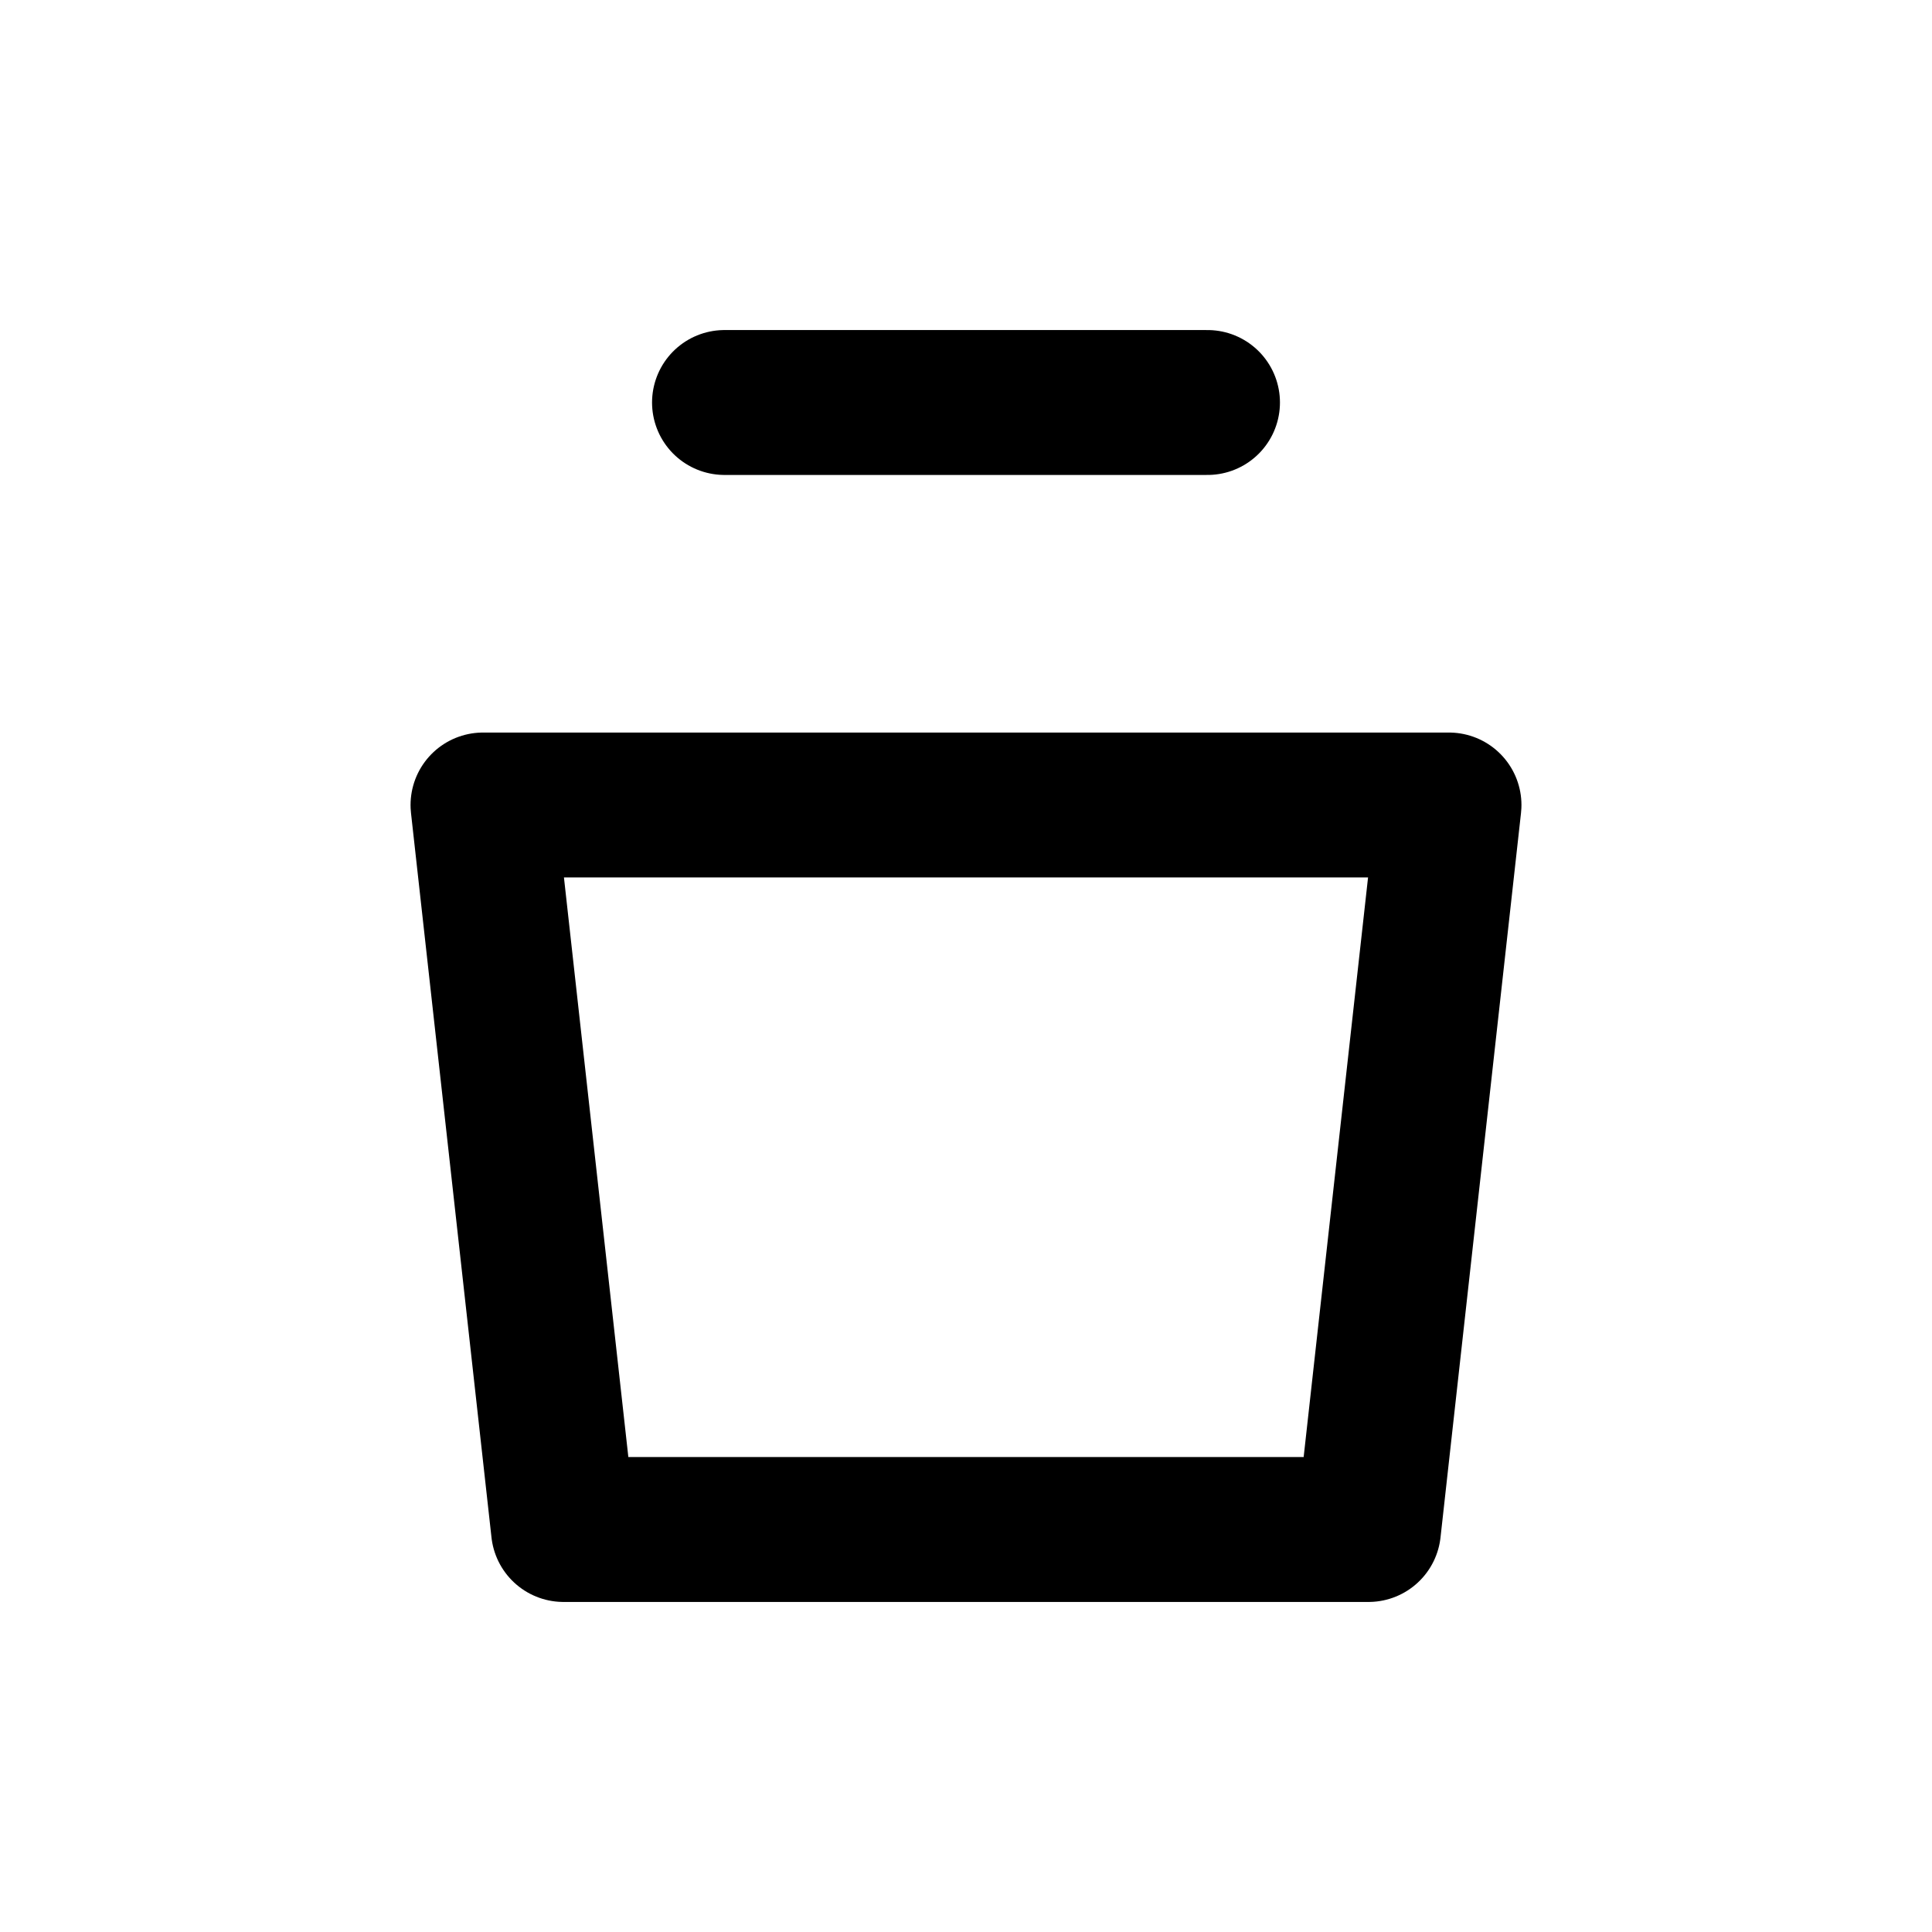
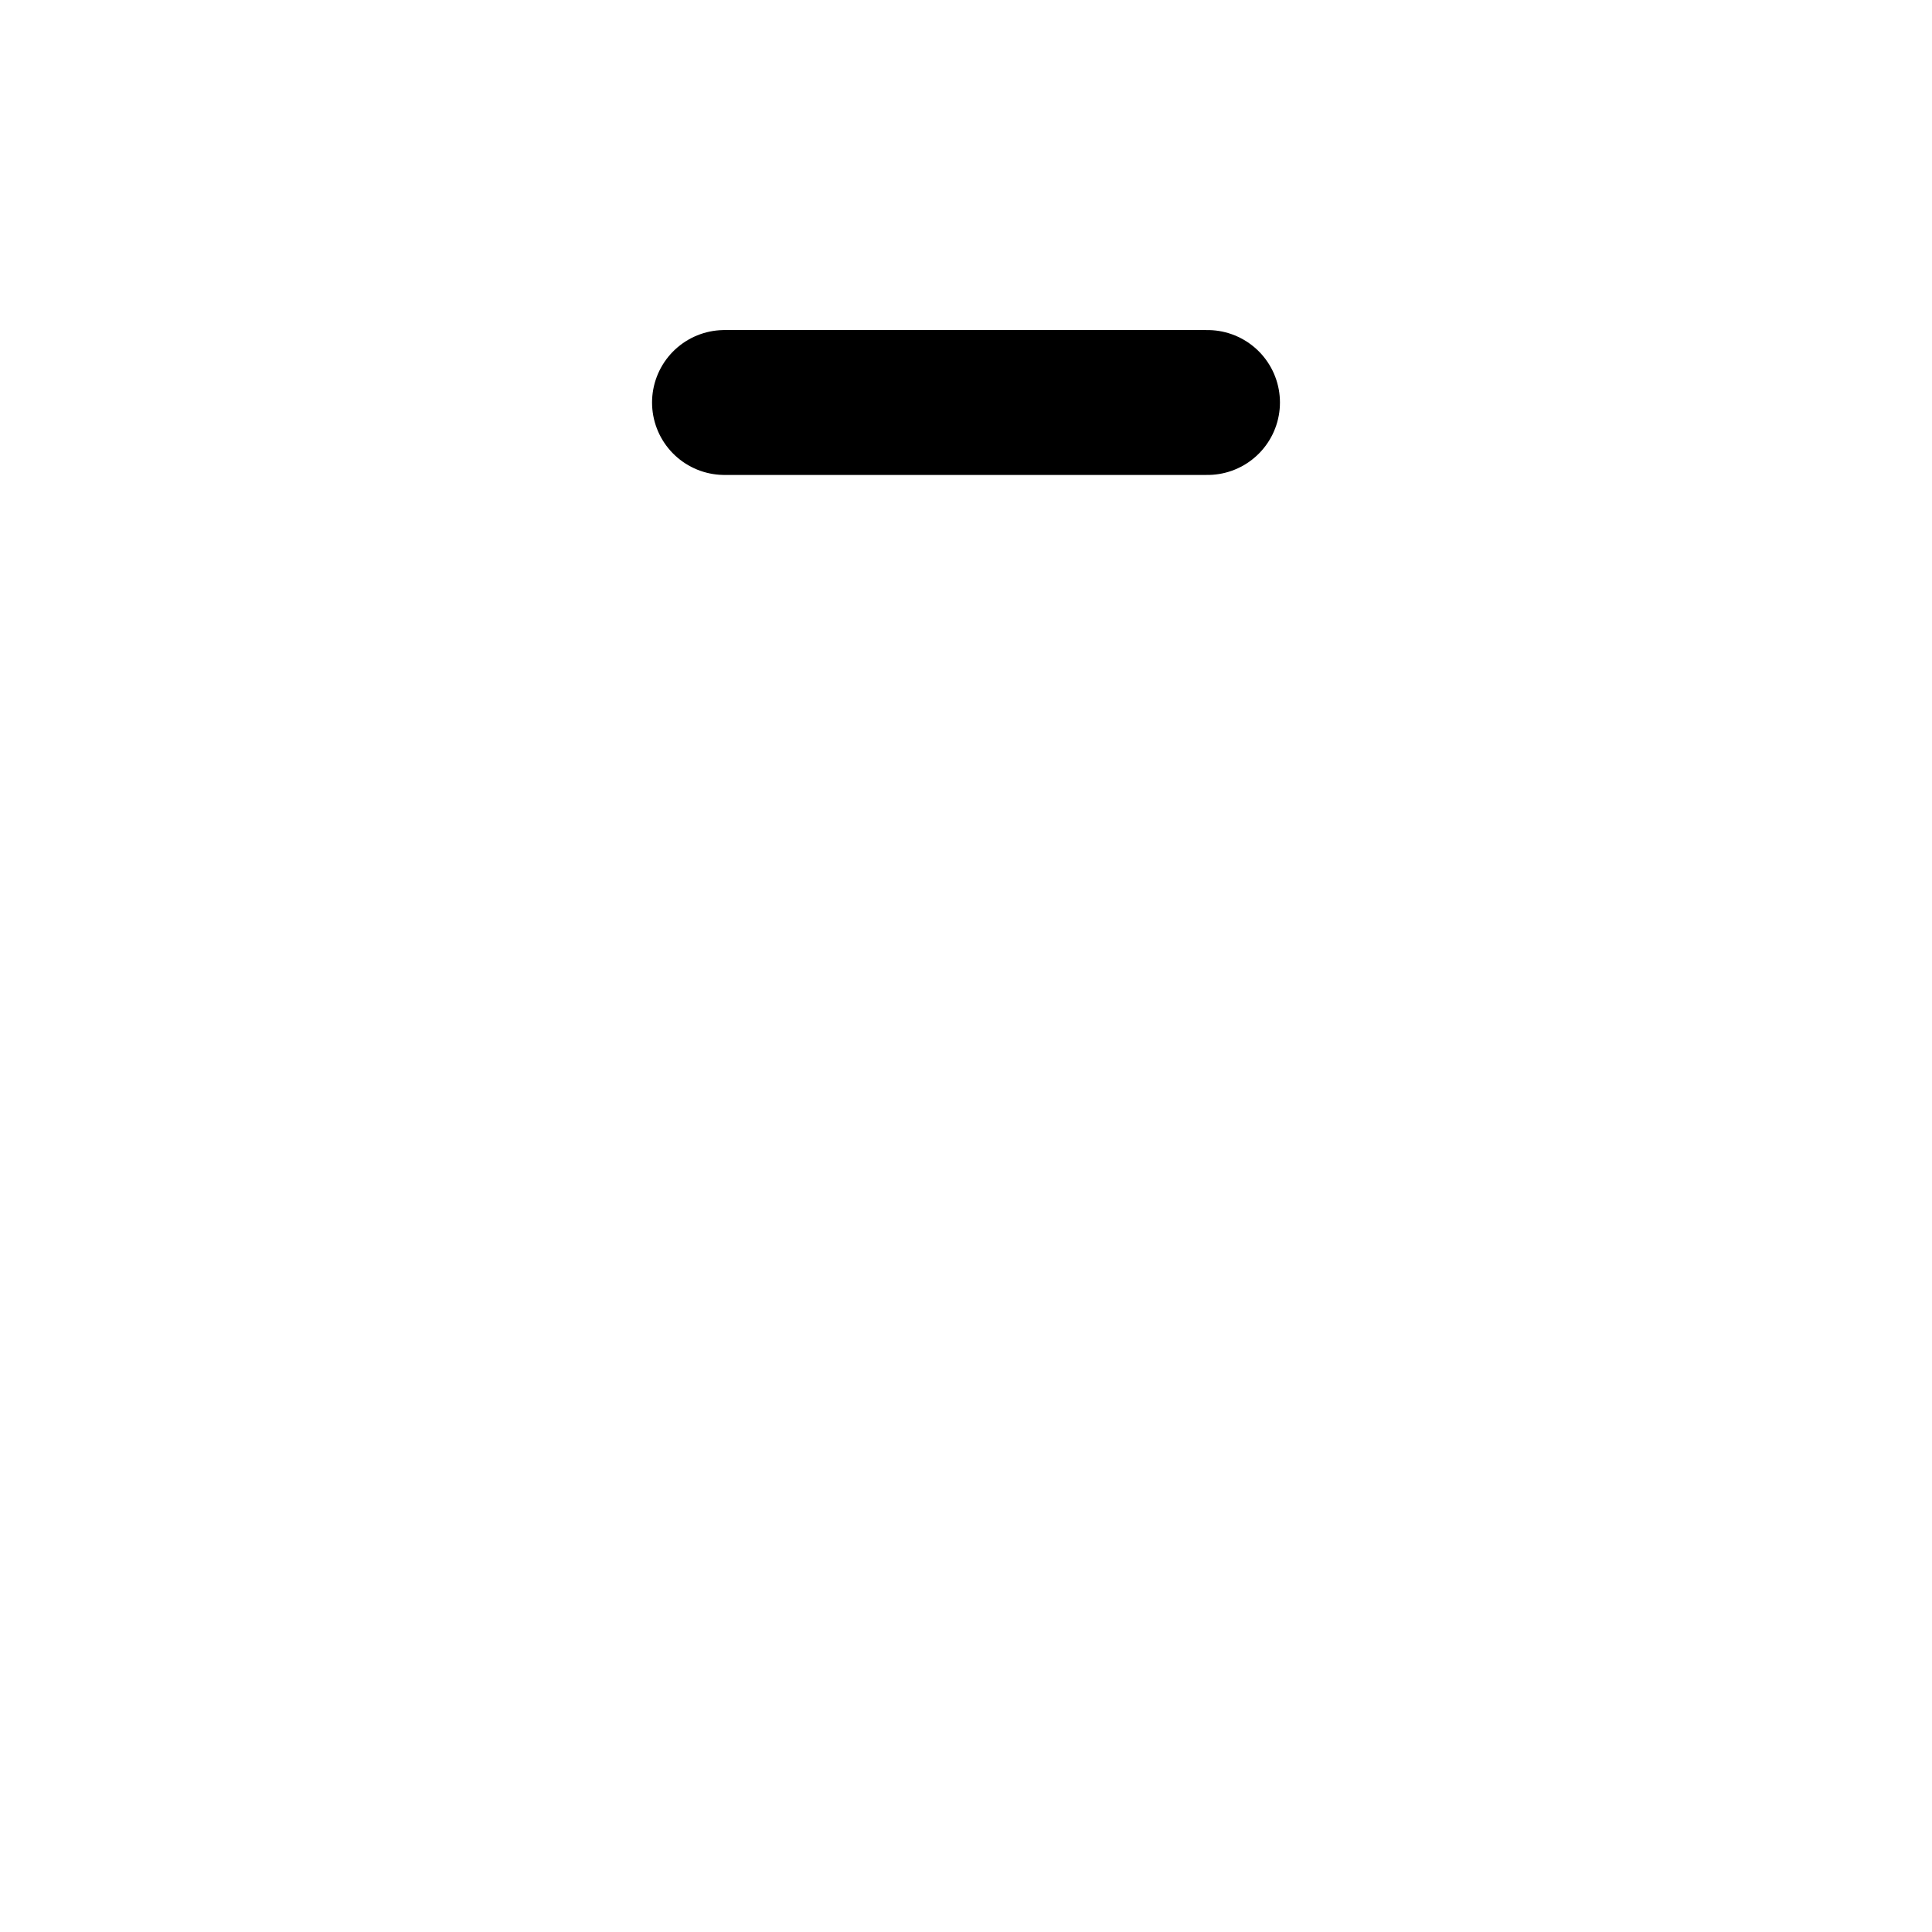
<svg xmlns="http://www.w3.org/2000/svg" viewBox="0 0 24 24" fill="none" stroke="currentColor" stroke-width="1.8" stroke-linecap="round" stroke-linejoin="round">
-   <path d="M6 10h12l-1 9H7l-1-9z" />
  <path d="M9 5h6" />
</svg>